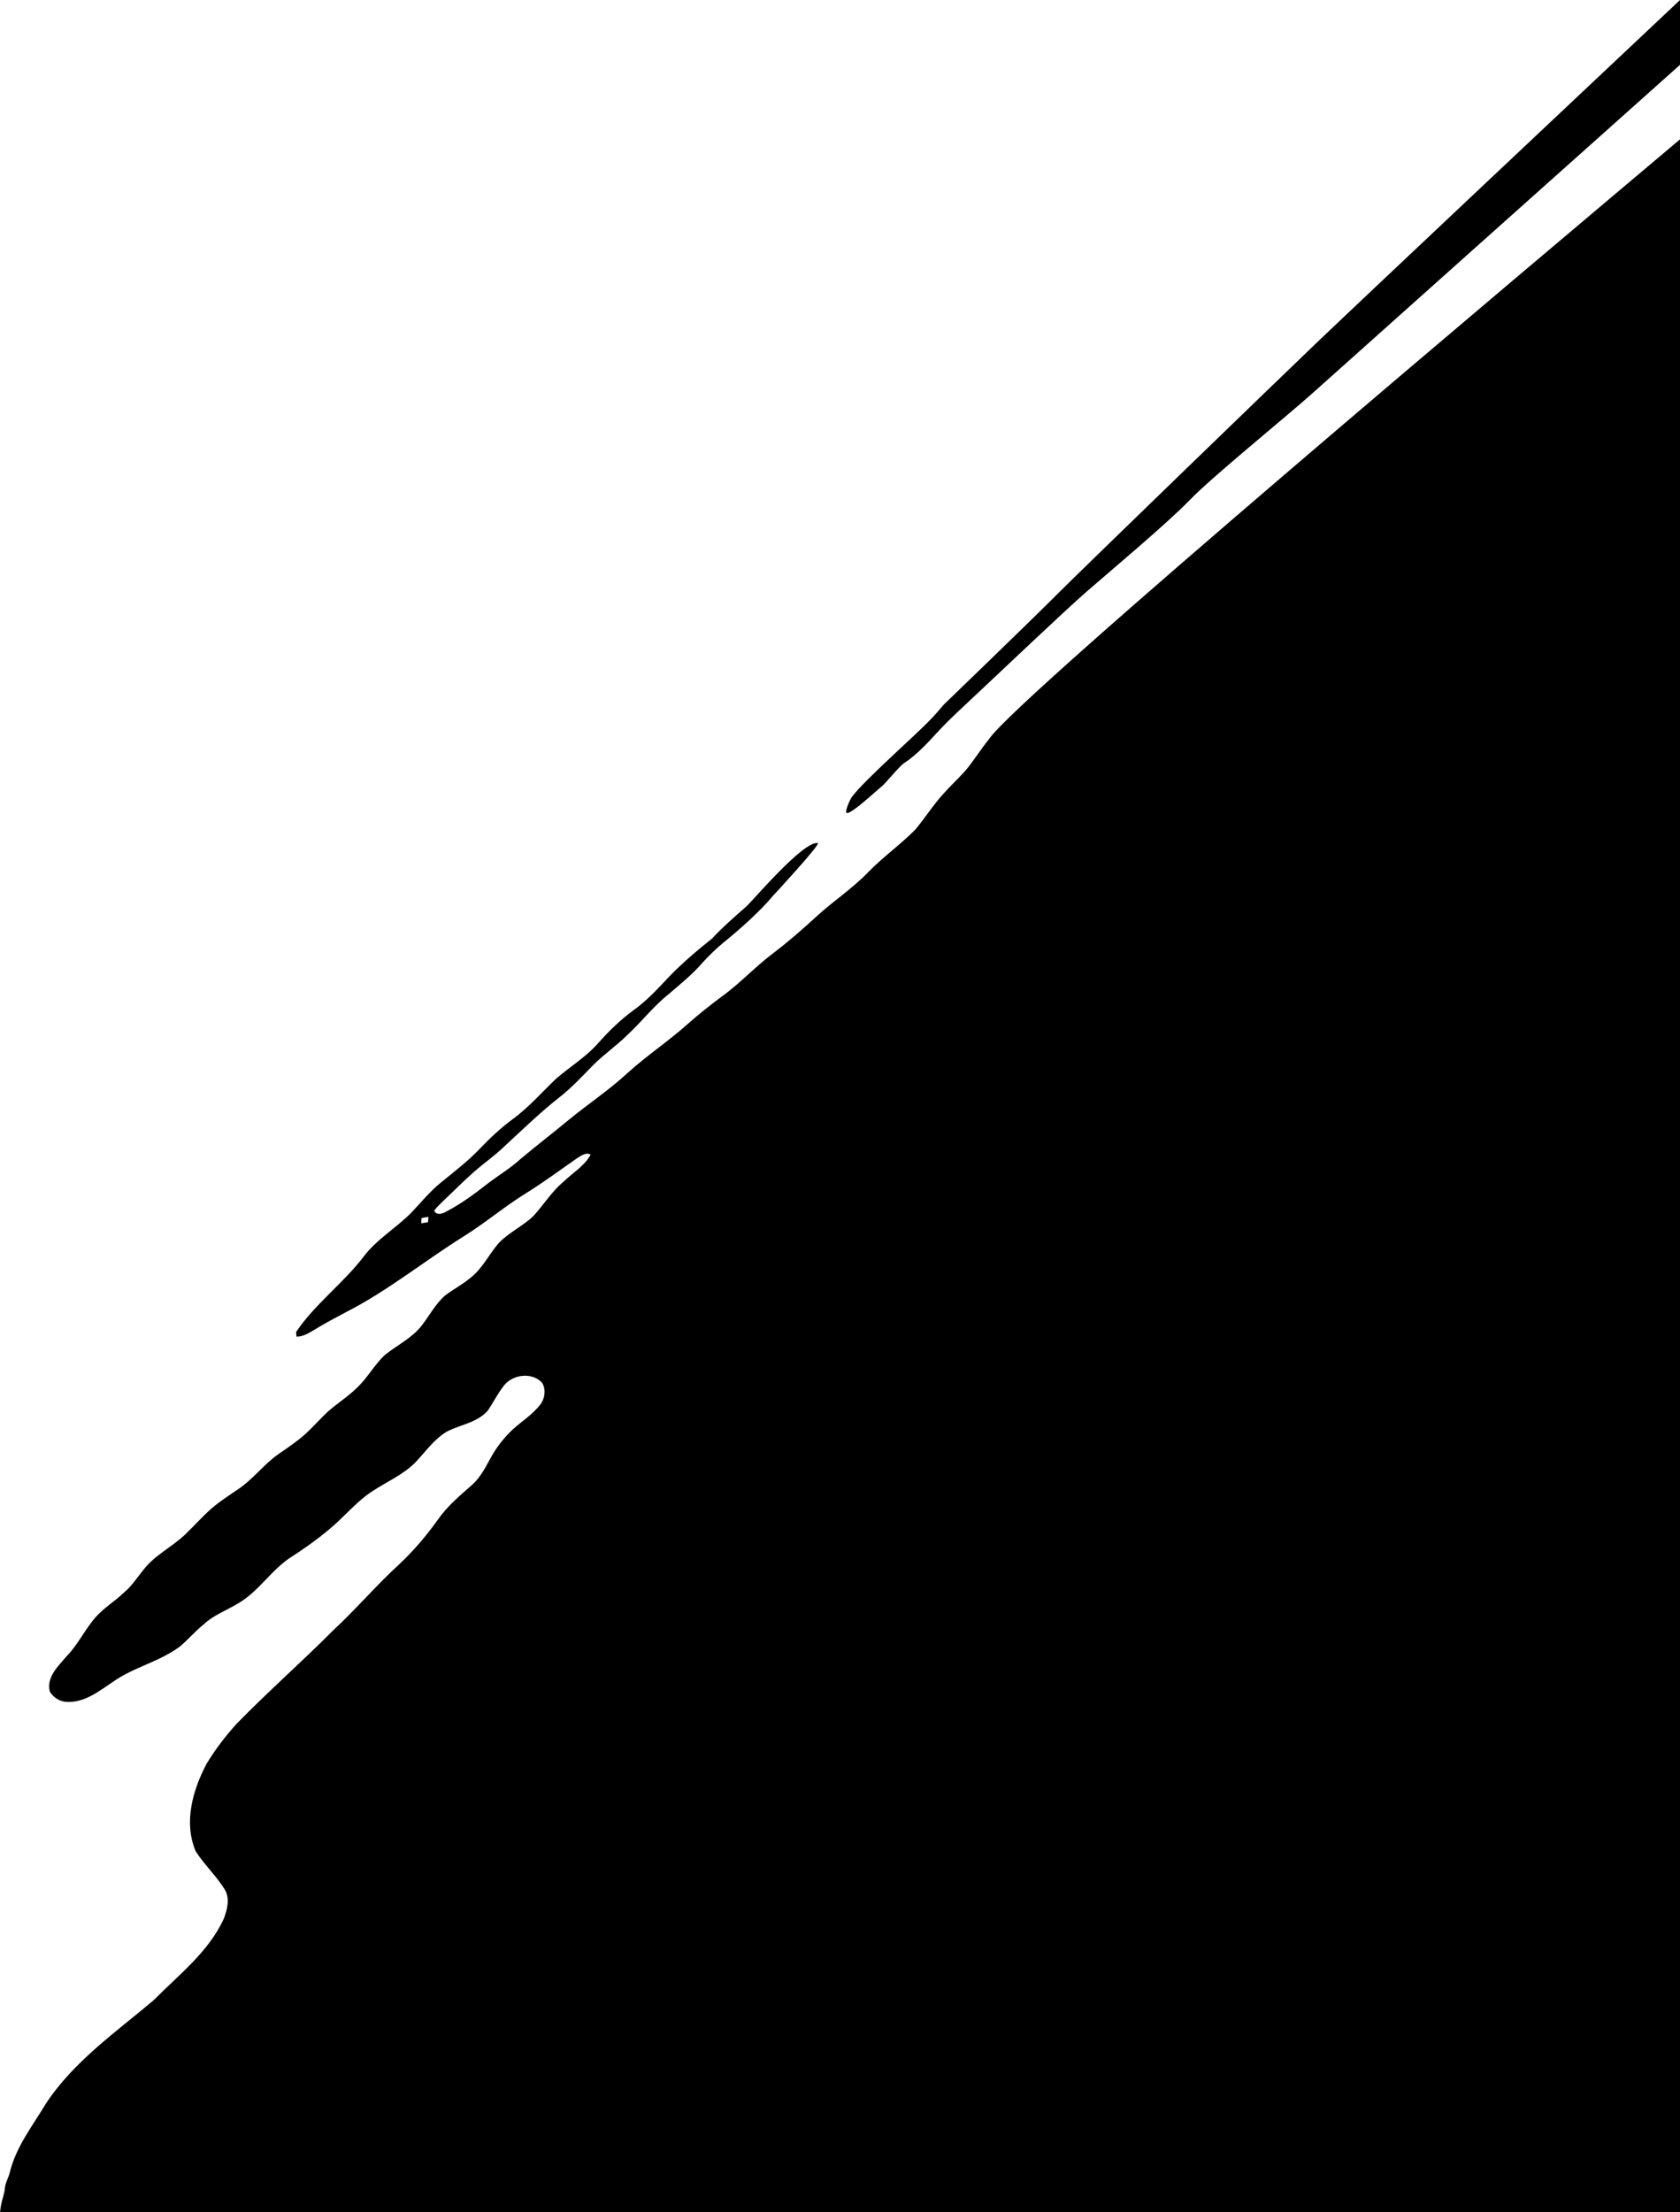
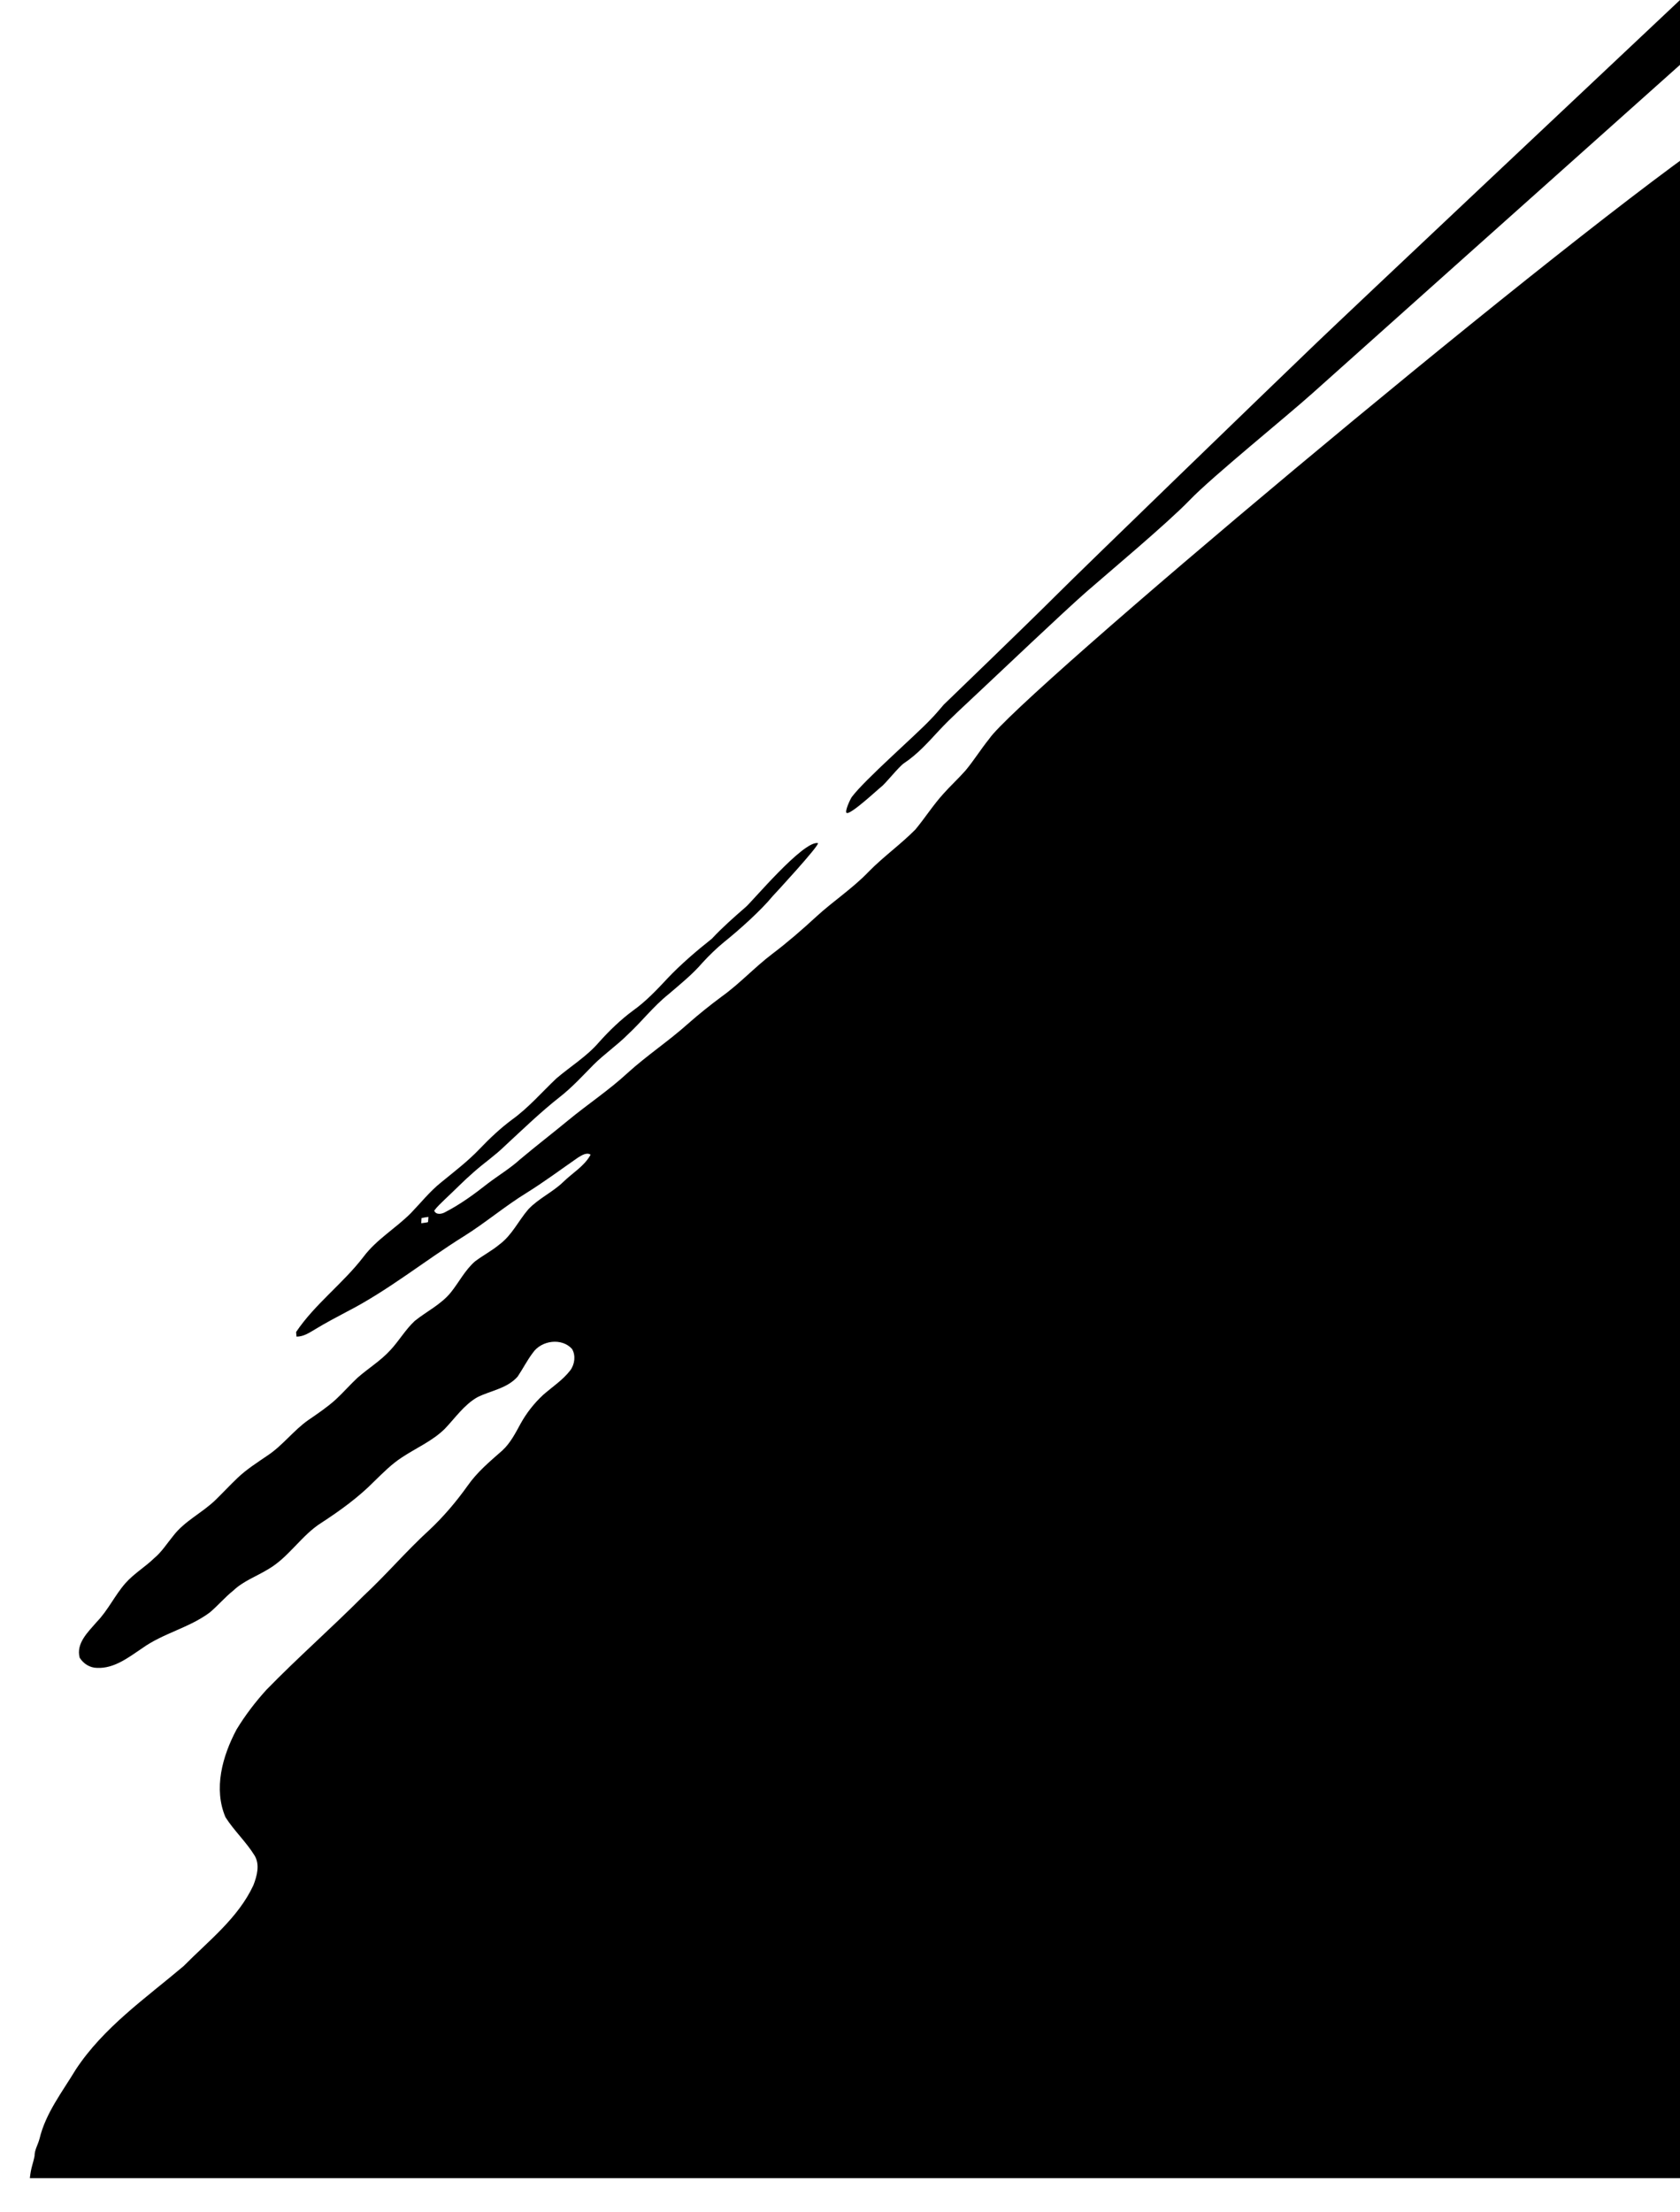
<svg xmlns="http://www.w3.org/2000/svg" id="Main_SUSU_Logo_-_Black" x="0px" y="0px" viewBox="0 0 836.78 1101.62" style="enable-background:new 0 0 836.78 1101.62;" xml:space="preserve">
  <style type="text/css">	.st0{fill:black;}</style>
-   <path class="st0" d="M209.97,606.58c1.14-0.26,2.29-0.46,3.42-0.58c-0.05,0.65-0.13,1.94-0.19,2.59l-0.84,0.2 c-0.63,0.09-1.92,0.27-2.56,0.37C209.85,608.51,209.93,607.22,209.97,606.58z M655.67,170.81 c-21.33,20.44-115.56,111.56-129.78,125.78s-55.8,54.29-55.8,54.29c-2.23,2.6-4.42,5.23-6.84,7.65 c-7.51,7.92-32.42,29.62-38.97,38.34c-0.76,1.01-3.64,7.26-2.61,7.94c1.83,1.22,16.37-12.43,16.89-12.67 c2.62-1.94,9.06-10.35,11.79-12.13c6.74-4.47,12.1-10.56,17.57-16.44c2.94-3.15,6.03-6.15,9.16-9.12c1.32-1.24,5.36-5.06,11.93-11.2 c8.14-7.62,41.33-39.11,52-48.44c10.67-9.33,40.44-34.22,51.56-45.78c11.11-11.56,48.44-41.78,61.29-53.33 c10.35-9.31,134.89-120.52,182.93-163.42V0C790.4,43.66,672.74,154.45,655.67,170.81z M492.7,367.94 c-4.13,5.1-7.58,10.7-11.78,15.75c-3.52,4-7.48,7.6-11.02,11.59c-5.07,5.58-9.12,11.95-13.91,17.75 c-7.36,7.47-15.99,13.56-23.33,21.07c-7.98,8.33-17.7,14.66-26.17,22.45c-7.03,6.47-14.23,12.74-21.86,18.5 c-8.78,6.67-16.29,14.88-25.28,21.31c-5.71,4.24-11.28,8.7-16.63,13.41c-9.69,8.7-20.61,15.88-30.25,24.66 c-9.24,8.53-19.75,15.46-29.43,23.45c-7.94,6.56-16.13,12.84-24.02,19.49c-4.97,4.5-10.74,7.95-16.06,12 c-6.73,5.31-13.69,10.38-21.31,14.31c-1.72,0.95-4.48,1.4-5.39-0.78c1.47-2.05,3.39-3.7,5.15-5.47c4.96-4.63,9.68-9.53,14.81-13.97 c4.97-4.38,10.46-8.12,15.19-12.76c8.96-8.28,17.73-16.79,27.32-24.34c6.14-4.79,11.43-10.57,16.88-16.11 c5.37-5.35,11.66-9.65,17.02-15.01c6.95-6.43,12.77-14.03,20.17-19.97c5.92-5.07,12.04-9.97,17.13-15.9 c3.08-3.42,7.25-7.41,10.84-10.34c7.05-5.63,18.27-15.64,24-22.67c1.14-1.18,23.1-24.96,22.67-26.5 c-7.33-1.5-33.45,29.9-36.12,31.92c-6.05,5.27-11.3,9.86-16.76,15.69c-7.49,5.92-15.49,12.77-22.09,19.75 c-5.31,5.7-10.7,11.4-17.05,15.95c-6.29,4.62-11.92,10.08-17.12,15.89c-6.11,7.11-14.22,12.01-21.27,18.06 c-7.23,6.86-13.79,14.52-21.92,20.38c-5.88,4.36-11.22,9.41-16.28,14.7c-5.91,6.2-12.76,11.39-19.37,16.81 c-5.48,4.43-9.89,10-14.77,15.06c-7.55,7.6-17.13,13.11-23.63,21.78c-10.21,13.35-24.18,23.48-33.58,37.48 c0.05,0.57,0.15,1.72,0.2,2.29c3.51,0.06,6.53-2.03,9.46-3.76c5.05-3.08,10.32-5.82,15.52-8.6c20.65-10.57,38.76-25.38,58.41-37.63 c10.79-6.75,20.54-15.07,31.4-21.72c8.72-5.44,16.97-11.6,25.43-17.46c1.81-1.08,4.28-2.77,6.27-1.43 c-3.11,5.73-9.04,9.08-13.61,13.56c-5.81,4.85-9.77,11.4-14.85,16.93c-5.31,5.16-12.33,8.22-17.42,13.65 c-4.91,5.69-8.15,12.88-14.32,17.45c-3.82,3.19-8.25,5.48-12.22,8.47c-5.01,4.35-7.99,10.42-12.1,15.52 c-4.9,6-12.03,9.37-17.96,14.16c-4.63,4.32-7.8,9.91-12.12,14.53c-4.8,5.28-10.96,9.02-16.3,13.7c-3.73,3.48-7.09,7.35-10.83,10.82 c-4.21,3.81-8.95,7.02-13.64,10.23c-7.45,5.19-12.89,12.79-20.5,17.78c-5.09,3.49-10.36,6.82-14.85,11.11 c-3.7,3.51-7.17,7.26-10.82,10.82c-6.64,6.52-15.52,10.55-21.23,18.06c-3.08,3.73-5.67,7.93-9.44,11.06 c-4.56,4.43-10.13,7.7-14.36,12.49c-5.29,6.04-8.66,13.5-14.29,19.29c-4.29,4.99-10.39,10.61-8.48,17.8c1.91,3.04,5.1,5.03,8.7,5.07 c8.57,0.36,15.61-5.22,22.41-9.77c10.4-7.49,23.32-10.12,33.61-17.77c4.13-3.43,7.56-7.61,11.77-10.94 c5.04-4.82,11.66-7.11,17.48-10.7c10.28-5.98,16.5-16.88,26.55-23.16c9.27-6.04,18.33-12.6,26.14-20.5 c4.38-4.27,8.74-8.68,13.88-12.01c7.1-4.7,15.11-8.11,21.27-14.15c5.21-5.43,9.59-11.95,16.23-15.77c6.75-3.38,14.8-4.3,20.1-10.29 c2.62-3.88,4.71-8.07,7.54-11.81c4.32-6.34,14.54-7.6,19.55-1.96c1.92,3.18,1.38,7.6-0.83,10.61c-3.76,4.9-9.01,8.27-13.6,12.31 c-4.46,4.15-8.29,9.02-11.21,14.34c-2.57,4.7-5.06,9.61-9.08,13.31c-6.19,5.44-12.6,10.79-17.33,17.62 c-5.63,7.88-11.93,15.32-19.01,21.96c-11.47,10.47-21.54,22.37-32.93,32.94c-15.77,15.83-32.58,30.6-48.18,46.6 c-5.55,6.11-10.61,12.72-14.9,19.78c-7.11,13.32-11.59,29.62-5.5,43.78c4.31,6.73,10.27,12.22,14.45,19 c2.73,4.5,1.23,10.18-0.6,14.86c-7.64,16.38-22.34,27.66-34.79,40.26c-18.87,15.95-39.84,30.49-53.65,51.46 c-6.69,11.09-15.01,21.7-18.05,34.44c-0.85,3.2-2.5,5.53-2.49,8.64c-0.81,4.1-1.78,5.63-2.34,11.03h836.78V69.38 C764.29,130.55,506.44,347.32,492.7,367.94z" />
+   <path class="st0" d="M209.97,606.58c1.14-0.26,2.29-0.46,3.42-0.58c-0.05,0.65-0.13,1.94-0.19,2.59l-0.84,0.2 c-0.63,0.09-1.92,0.27-2.56,0.37C209.85,608.51,209.93,607.22,209.97,606.58z M655.67,170.81 c-21.33,20.44-115.56,111.56-129.78,125.78s-55.8,54.29-55.8,54.29c-2.23,2.6-4.42,5.23-6.84,7.65 c-7.51,7.92-32.42,29.62-38.97,38.34c-0.76,1.01-3.64,7.26-2.61,7.94c1.83,1.22,16.37-12.43,16.89-12.67 c2.62-1.94,9.06-10.35,11.79-12.13c6.74-4.47,12.1-10.56,17.57-16.44c2.94-3.15,6.03-6.15,9.16-9.12c1.32-1.24,5.36-5.06,11.93-11.2 c8.14-7.62,41.33-39.11,52-48.44c10.67-9.33,40.44-34.22,51.56-45.78c11.11-11.56,48.44-41.78,61.29-53.33 c10.35-9.31,134.89-120.52,182.93-163.42V0C790.4,43.66,672.74,154.45,655.67,170.81z M492.7,367.94 c-4.13,5.1-7.58,10.7-11.78,15.75c-3.52,4-7.48,7.6-11.02,11.59c-5.07,5.58-9.12,11.95-13.91,17.75 c-7.36,7.47-15.99,13.56-23.33,21.07c-7.98,8.33-17.7,14.66-26.17,22.45c-7.03,6.47-14.23,12.74-21.86,18.5 c-8.78,6.67-16.29,14.88-25.28,21.31c-5.71,4.24-11.28,8.7-16.63,13.41c-9.69,8.7-20.61,15.88-30.25,24.66 c-9.24,8.53-19.75,15.46-29.43,23.45c-7.94,6.56-16.13,12.84-24.02,19.49c-4.97,4.5-10.74,7.95-16.06,12 c-6.73,5.31-13.69,10.38-21.31,14.31c-1.72,0.95-4.48,1.4-5.39-0.78c1.47-2.05,3.39-3.7,5.15-5.47c4.96-4.63,9.68-9.53,14.81-13.97 c4.97-4.38,10.46-8.12,15.19-12.76c8.96-8.28,17.73-16.79,27.32-24.34c6.14-4.79,11.43-10.57,16.88-16.11 c5.37-5.35,11.66-9.65,17.02-15.01c6.95-6.43,12.77-14.03,20.17-19.97c5.92-5.07,12.04-9.97,17.13-15.9 c3.08-3.42,7.25-7.41,10.84-10.34c7.05-5.63,18.27-15.64,24-22.67c1.14-1.18,23.1-24.96,22.67-26.5 c-7.33-1.5-33.45,29.9-36.12,31.92c-6.05,5.27-11.3,9.86-16.76,15.69c-7.49,5.92-15.49,12.77-22.09,19.75 c-5.31,5.7-10.7,11.4-17.05,15.95c-6.29,4.62-11.92,10.08-17.12,15.89c-6.11,7.11-14.22,12.01-21.27,18.06 c-7.23,6.86-13.79,14.52-21.92,20.38c-5.88,4.36-11.22,9.41-16.28,14.7c-5.91,6.2-12.76,11.39-19.37,16.81 c-5.48,4.43-9.89,10-14.77,15.06c-7.55,7.6-17.13,13.11-23.63,21.78c-10.21,13.35-24.18,23.48-33.58,37.48 c0.05,0.57,0.15,1.72,0.2,2.29c3.51,0.06,6.53-2.03,9.46-3.76c5.05-3.08,10.32-5.82,15.52-8.6c20.65-10.57,38.76-25.38,58.41-37.63 c10.79-6.75,20.54-15.07,31.4-21.72c8.72-5.44,16.97-11.6,25.43-17.46c1.81-1.08,4.28-2.77,6.27-1.43 c-3.11,5.73-9.04,9.08-13.61,13.56c-5.31,5.16-12.33,8.22-17.42,13.65 c-4.91,5.69-8.15,12.88-14.32,17.45c-3.82,3.19-8.25,5.48-12.22,8.47c-5.01,4.35-7.99,10.42-12.1,15.52 c-4.9,6-12.03,9.37-17.96,14.16c-4.63,4.32-7.8,9.91-12.12,14.53c-4.8,5.28-10.96,9.02-16.3,13.7c-3.73,3.48-7.09,7.35-10.83,10.82 c-4.21,3.81-8.95,7.02-13.64,10.23c-7.45,5.19-12.89,12.79-20.5,17.78c-5.09,3.49-10.36,6.82-14.85,11.11 c-3.7,3.51-7.17,7.26-10.82,10.82c-6.64,6.52-15.52,10.55-21.23,18.06c-3.08,3.73-5.67,7.93-9.44,11.06 c-4.56,4.43-10.13,7.7-14.36,12.49c-5.29,6.04-8.66,13.5-14.29,19.29c-4.29,4.99-10.39,10.61-8.48,17.8c1.91,3.04,5.1,5.03,8.7,5.07 c8.57,0.36,15.61-5.22,22.41-9.77c10.4-7.49,23.32-10.12,33.61-17.77c4.13-3.43,7.56-7.61,11.77-10.94 c5.04-4.82,11.66-7.11,17.48-10.7c10.28-5.98,16.5-16.88,26.55-23.16c9.27-6.04,18.33-12.6,26.14-20.5 c4.38-4.27,8.74-8.68,13.88-12.01c7.1-4.7,15.11-8.11,21.27-14.15c5.21-5.43,9.59-11.95,16.23-15.77c6.75-3.38,14.8-4.3,20.1-10.29 c2.62-3.88,4.71-8.07,7.54-11.81c4.32-6.34,14.54-7.6,19.55-1.96c1.92,3.18,1.38,7.6-0.83,10.61c-3.76,4.9-9.01,8.27-13.6,12.31 c-4.46,4.15-8.29,9.02-11.21,14.34c-2.57,4.7-5.06,9.61-9.08,13.31c-6.19,5.44-12.6,10.79-17.33,17.62 c-5.63,7.88-11.93,15.32-19.01,21.96c-11.47,10.47-21.54,22.37-32.93,32.94c-15.77,15.83-32.58,30.6-48.18,46.6 c-5.55,6.11-10.61,12.72-14.9,19.78c-7.11,13.32-11.59,29.62-5.5,43.78c4.31,6.73,10.27,12.22,14.45,19 c2.73,4.5,1.23,10.18-0.6,14.86c-7.64,16.38-22.34,27.66-34.79,40.26c-18.87,15.95-39.84,30.49-53.65,51.46 c-6.69,11.09-15.01,21.7-18.05,34.44c-0.85,3.2-2.5,5.53-2.49,8.64c-0.81,4.1-1.78,5.63-2.34,11.03h836.78V69.38 C764.29,130.55,506.44,347.32,492.7,367.94z" />
</svg>